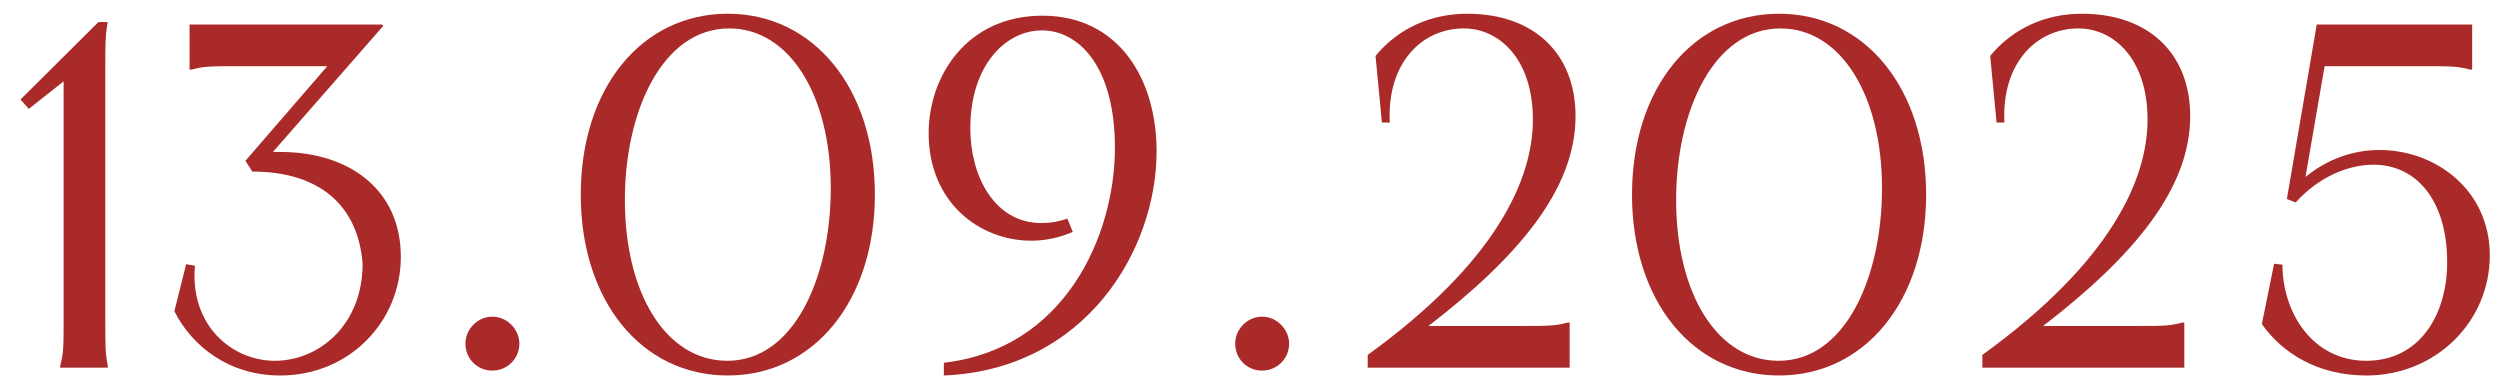
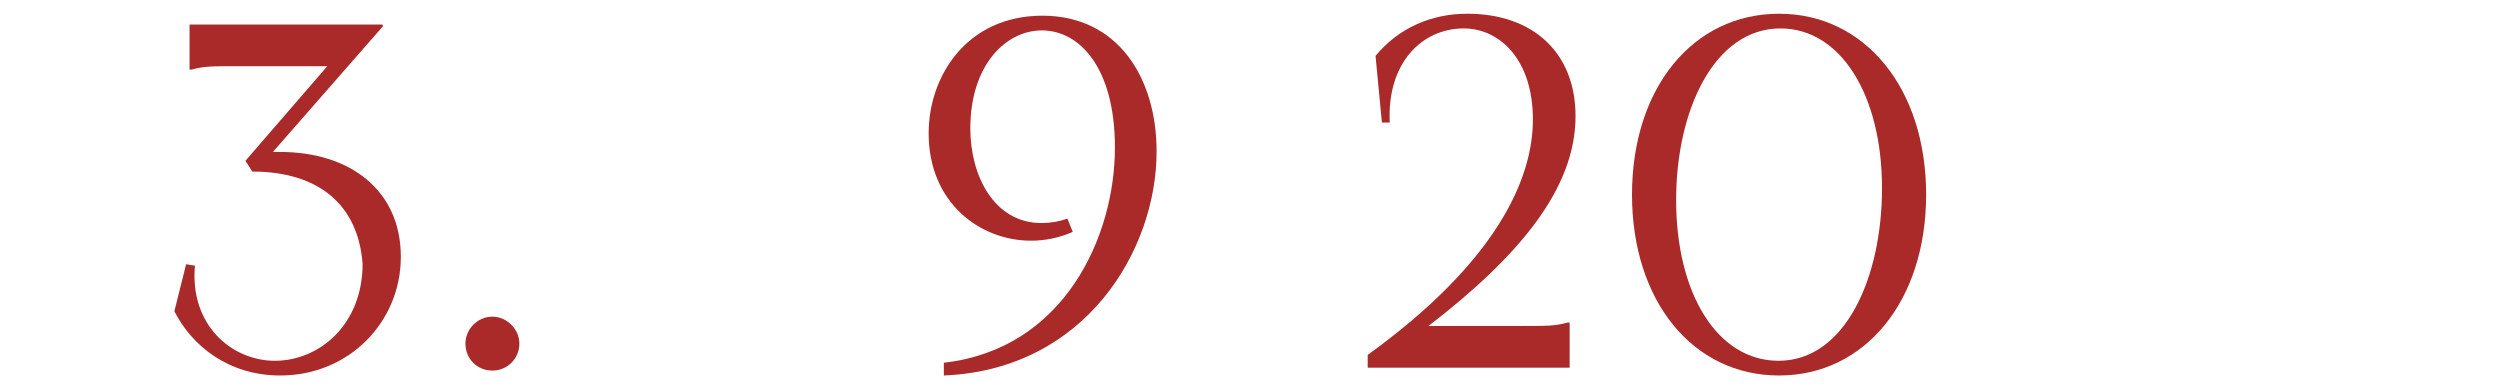
<svg xmlns="http://www.w3.org/2000/svg" width="102" height="16" viewBox="0 0 102 16" fill="none">
-   <path d="M0.836 4.06L4.016 0.9H4.396C4.296 1.44 4.296 1.76 4.296 2.8V12.9C4.296 14.16 4.296 14.4 4.396 14.92V15H2.456V14.92C2.596 14.4 2.596 14.16 2.596 12.9V3.32L1.176 4.44L0.836 4.06Z" fill="#AA2929" />
  <path d="M7.734 1H15.594L15.634 1.06L11.134 6.2H11.434C14.254 6.2 16.354 7.74 16.354 10.48C16.354 13.12 14.254 15.32 11.434 15.32C9.334 15.32 7.834 14.12 7.114 12.7L7.594 10.78L7.954 10.84C7.734 13.26 9.454 14.72 11.214 14.72C13.014 14.72 14.794 13.26 14.794 10.76C14.614 8.38 13.034 7.02 10.354 7H10.294L10.014 6.56L13.354 2.7H9.834C8.574 2.7 8.334 2.7 7.814 2.84H7.734V1Z" fill="#AA2929" />
  <path d="M20.09 15.12C19.47 15.12 18.99 14.64 18.99 14.02C18.99 13.44 19.47 12.92 20.09 12.92C20.69 12.92 21.19 13.44 21.19 14.02C21.19 14.64 20.69 15.12 20.09 15.12Z" fill="#AA2929" />
-   <path d="M29.695 15.32C26.175 15.32 23.695 12.28 23.695 7.94C23.695 3.6 26.175 0.56 29.695 0.56C33.195 0.56 35.695 3.6 35.695 7.94C35.695 12.28 33.195 15.32 29.695 15.32ZM25.495 8.16C25.495 11.98 27.175 14.72 29.675 14.72C32.395 14.72 33.895 11.32 33.895 7.68C33.895 3.86 32.195 1.16 29.755 1.16C27.035 1.16 25.495 4.52 25.495 8.16Z" fill="#AA2929" />
  <path d="M42.529 0.64C45.629 0.64 47.189 3.2 47.189 6.18C47.189 10.18 44.309 15.08 38.509 15.32V14.8C43.429 14.24 45.489 9.64 45.489 6.02C45.489 2.74 44.029 1.24 42.509 1.24C41.049 1.24 39.589 2.64 39.589 5.24C39.589 7.18 40.569 9.1 42.489 9.1C42.869 9.1 43.209 9.04 43.549 8.92L43.769 9.46C43.229 9.7 42.649 9.82 42.069 9.82C39.969 9.82 37.889 8.26 37.889 5.44C37.889 3.08 39.469 0.64 42.529 0.64Z" fill="#AA2929" />
-   <path d="M51.496 15.12C50.876 15.12 50.396 14.64 50.396 14.02C50.396 13.44 50.876 12.92 51.496 12.92C52.096 12.92 52.596 13.44 52.596 14.02C52.596 14.64 52.096 15.12 51.496 15.12Z" fill="#AA2929" />
  <path d="M55.802 14.48C61.062 10.68 62.542 7.3 62.542 4.88C62.542 2.4 61.162 1.16 59.722 1.16C58.022 1.16 56.582 2.56 56.702 5H56.382L56.122 2.28C57.062 1.14 58.402 0.56 59.862 0.56C62.582 0.56 64.282 2.18 64.282 4.74C64.282 7.72 61.942 10.48 58.282 13.3H61.942C63.202 13.3 63.442 13.3 63.962 13.16H64.042V15H55.802V14.48Z" fill="#AA2929" />
  <path d="M72.586 15.32C69.066 15.32 66.586 12.28 66.586 7.94C66.586 3.6 69.066 0.56 72.586 0.56C76.086 0.56 78.586 3.6 78.586 7.94C78.586 12.28 76.086 15.32 72.586 15.32ZM68.386 8.16C68.386 11.98 70.066 14.72 72.566 14.72C75.286 14.72 76.786 11.32 76.786 7.68C76.786 3.86 75.086 1.16 72.646 1.16C69.926 1.16 68.386 4.52 68.386 8.16Z" fill="#AA2929" />
-   <path d="M80.88 14.48C86.14 10.68 87.62 7.3 87.62 4.88C87.62 2.4 86.24 1.16 84.8 1.16C83.1 1.16 81.66 2.56 81.78 5H81.46L81.2 2.28C82.14 1.14 83.48 0.56 84.94 0.56C87.66 0.56 89.36 2.18 89.36 4.74C89.36 7.72 87.02 10.48 83.36 13.3H87.02C88.28 13.3 88.52 13.3 89.04 13.16H89.12V15H80.88V14.48Z" fill="#AA2929" />
-   <path d="M94.524 1H100.864V2.84H100.784C100.264 2.7 100.024 2.7 98.764 2.7H94.844L94.064 7.22C94.964 6.48 96.024 6.12 97.084 6.12C99.384 6.12 101.584 7.76 101.584 10.42C101.584 13.1 99.404 15.32 96.544 15.32C94.584 15.32 93.124 14.42 92.284 13.22L92.784 10.76L93.124 10.8C93.124 12.74 94.344 14.72 96.544 14.72C98.724 14.72 99.844 12.84 99.844 10.7C99.844 8.12 98.544 6.72 96.844 6.72C95.744 6.72 94.564 7.26 93.664 8.26L93.304 8.12L94.524 1Z" fill="#AA2929" />
</svg>